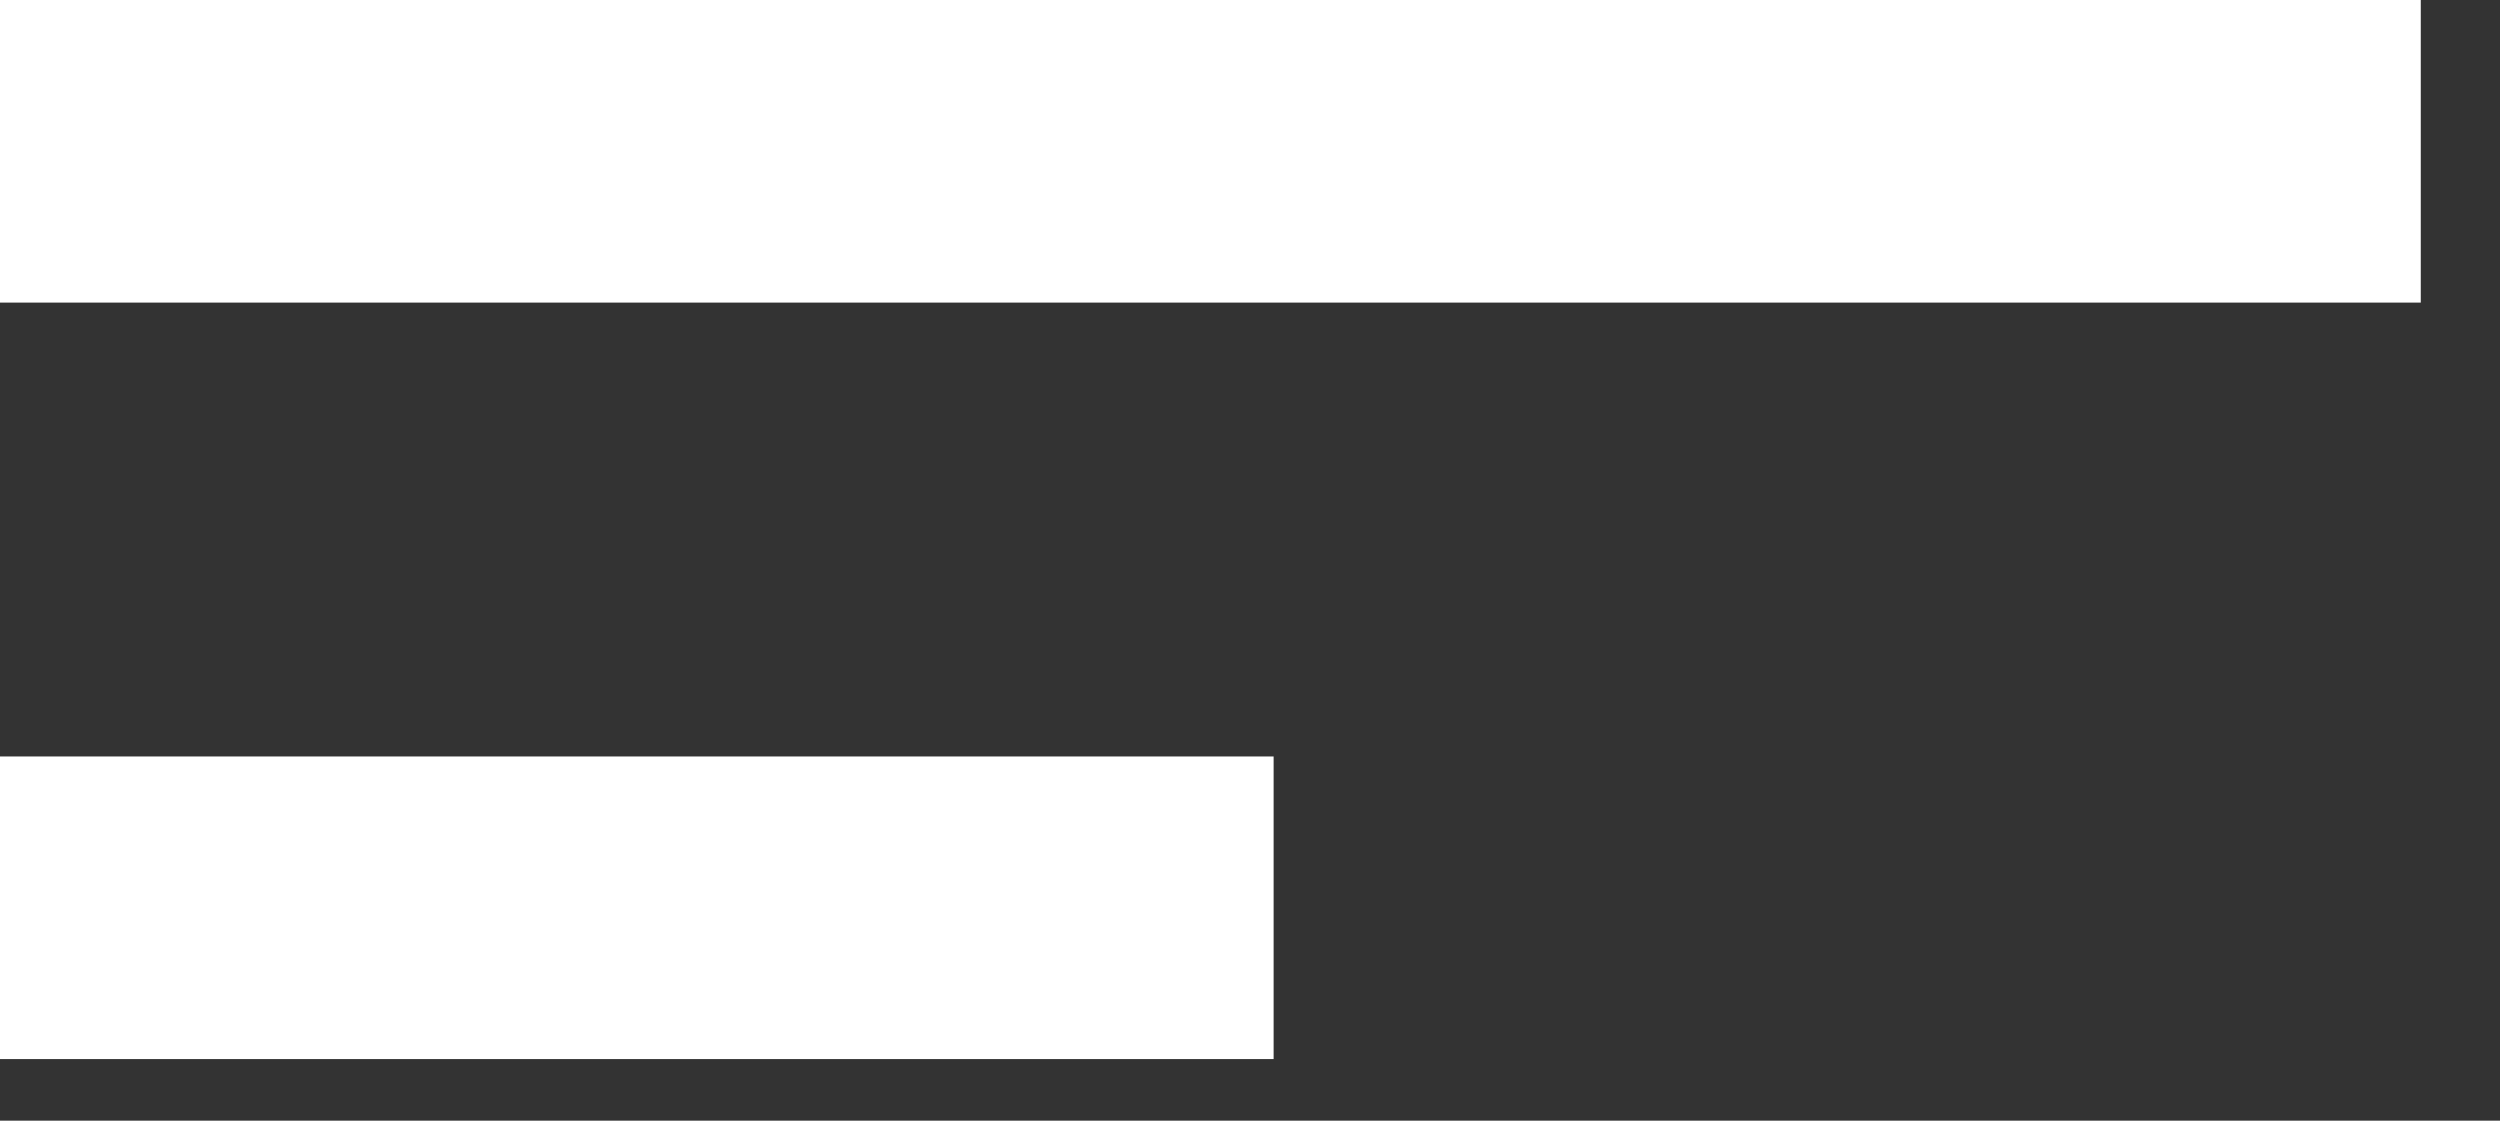
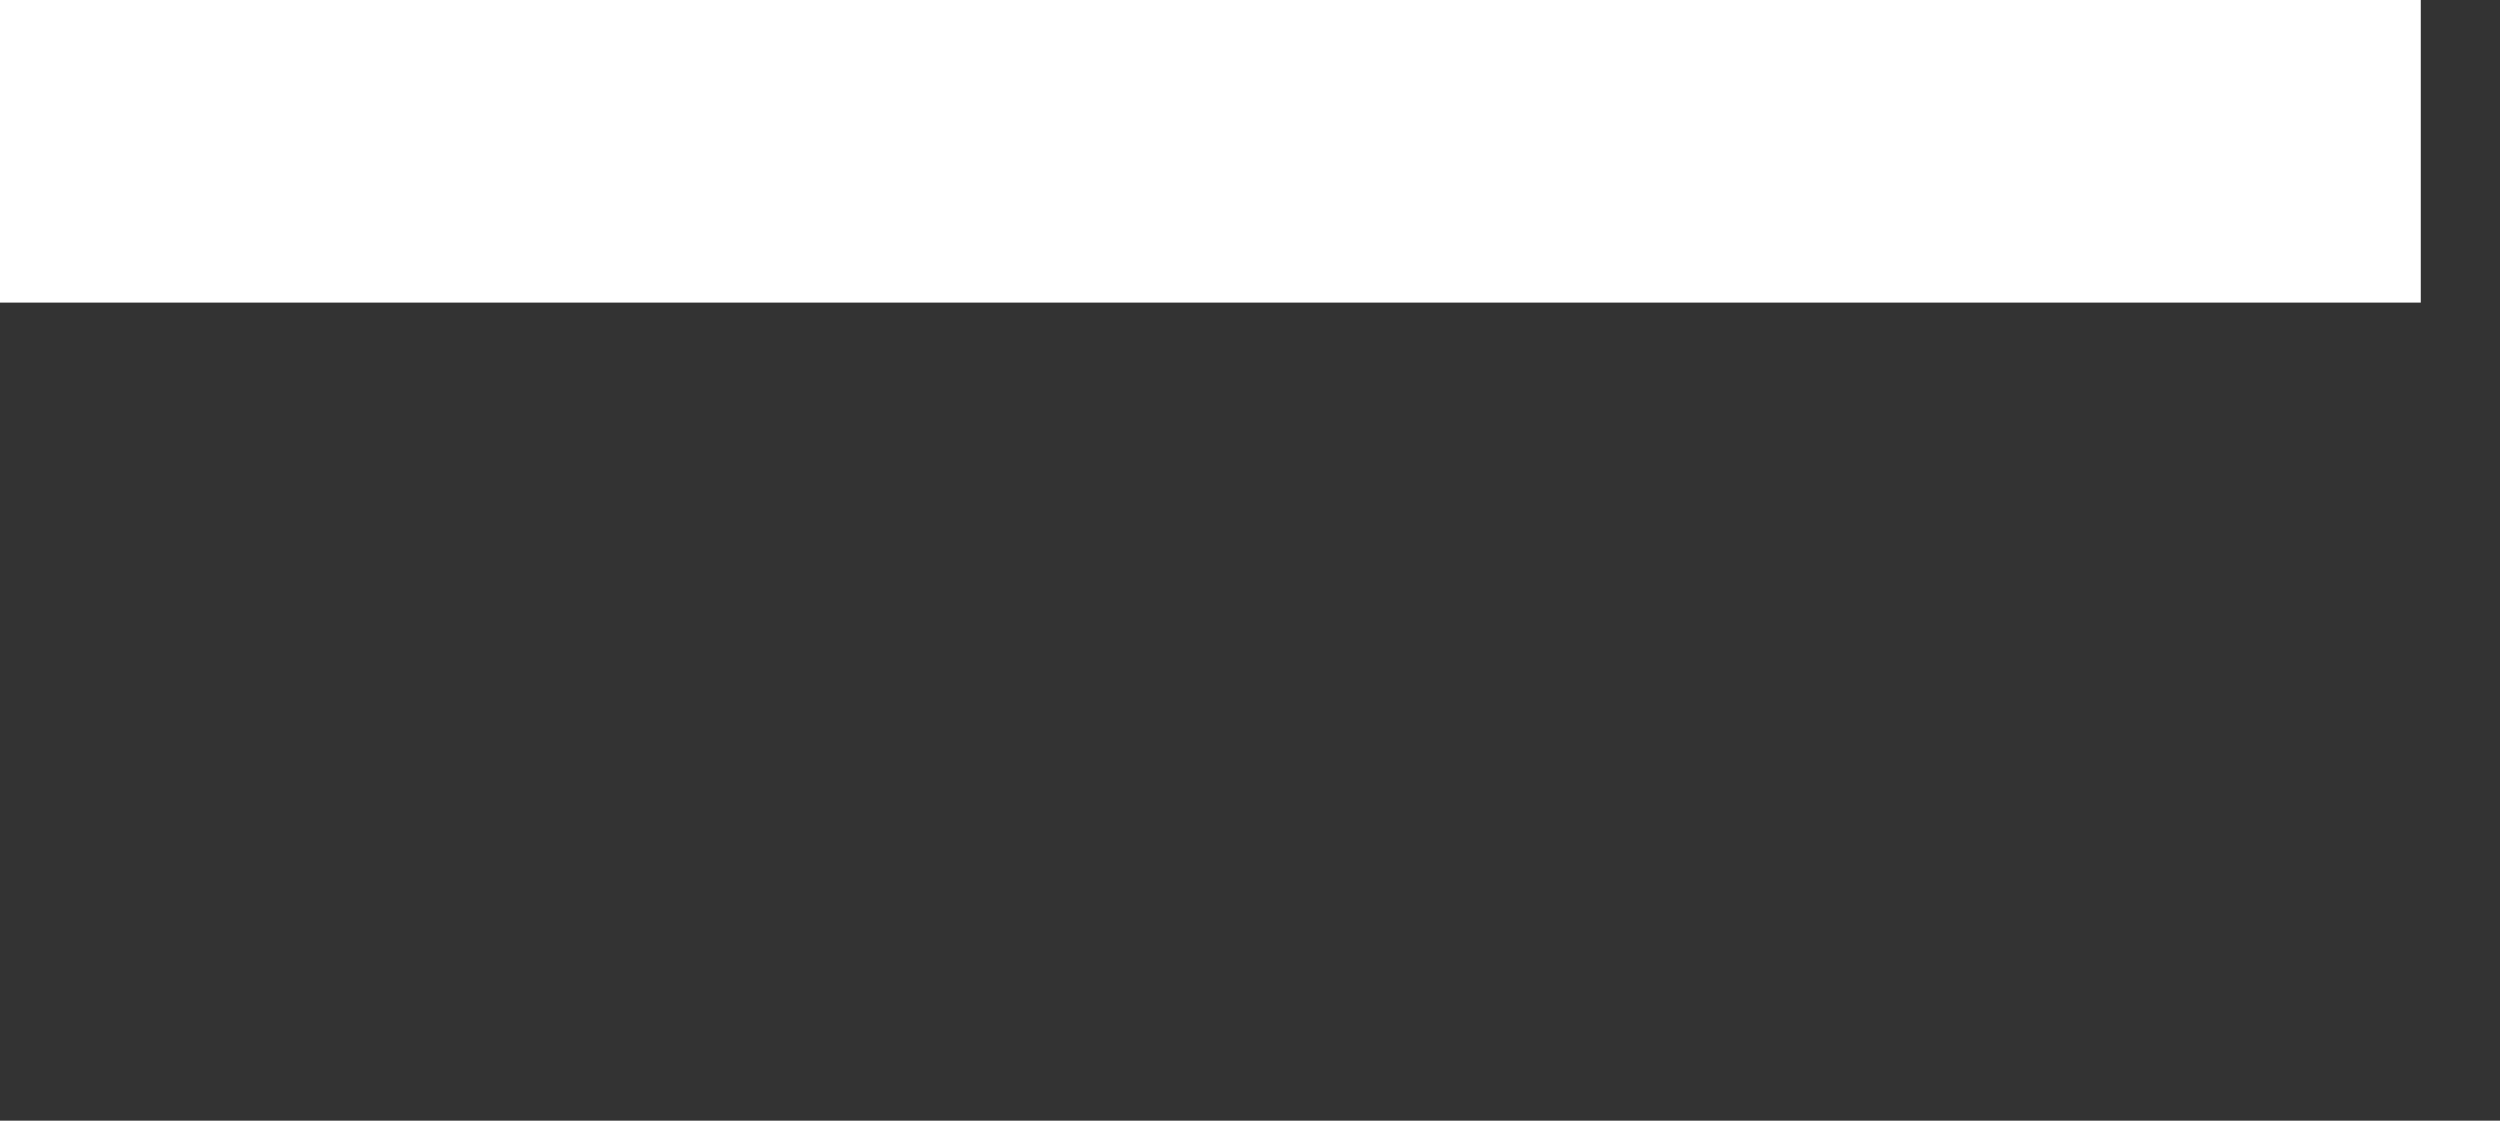
<svg xmlns="http://www.w3.org/2000/svg" width="29" height="13" viewBox="0 0 29 13" fill="none">
  <rect x="0" y="0" width="29" height="13" fill="#333333" stroke="none" />
  <path d="M28.081 1.755H1.54972e-05" stroke="white" stroke-width="3.51" stroke-linejoin="round" />
-   <path d="M14.774 10.53H0" stroke="white" stroke-width="3.51" stroke-linejoin="round" />
</svg>